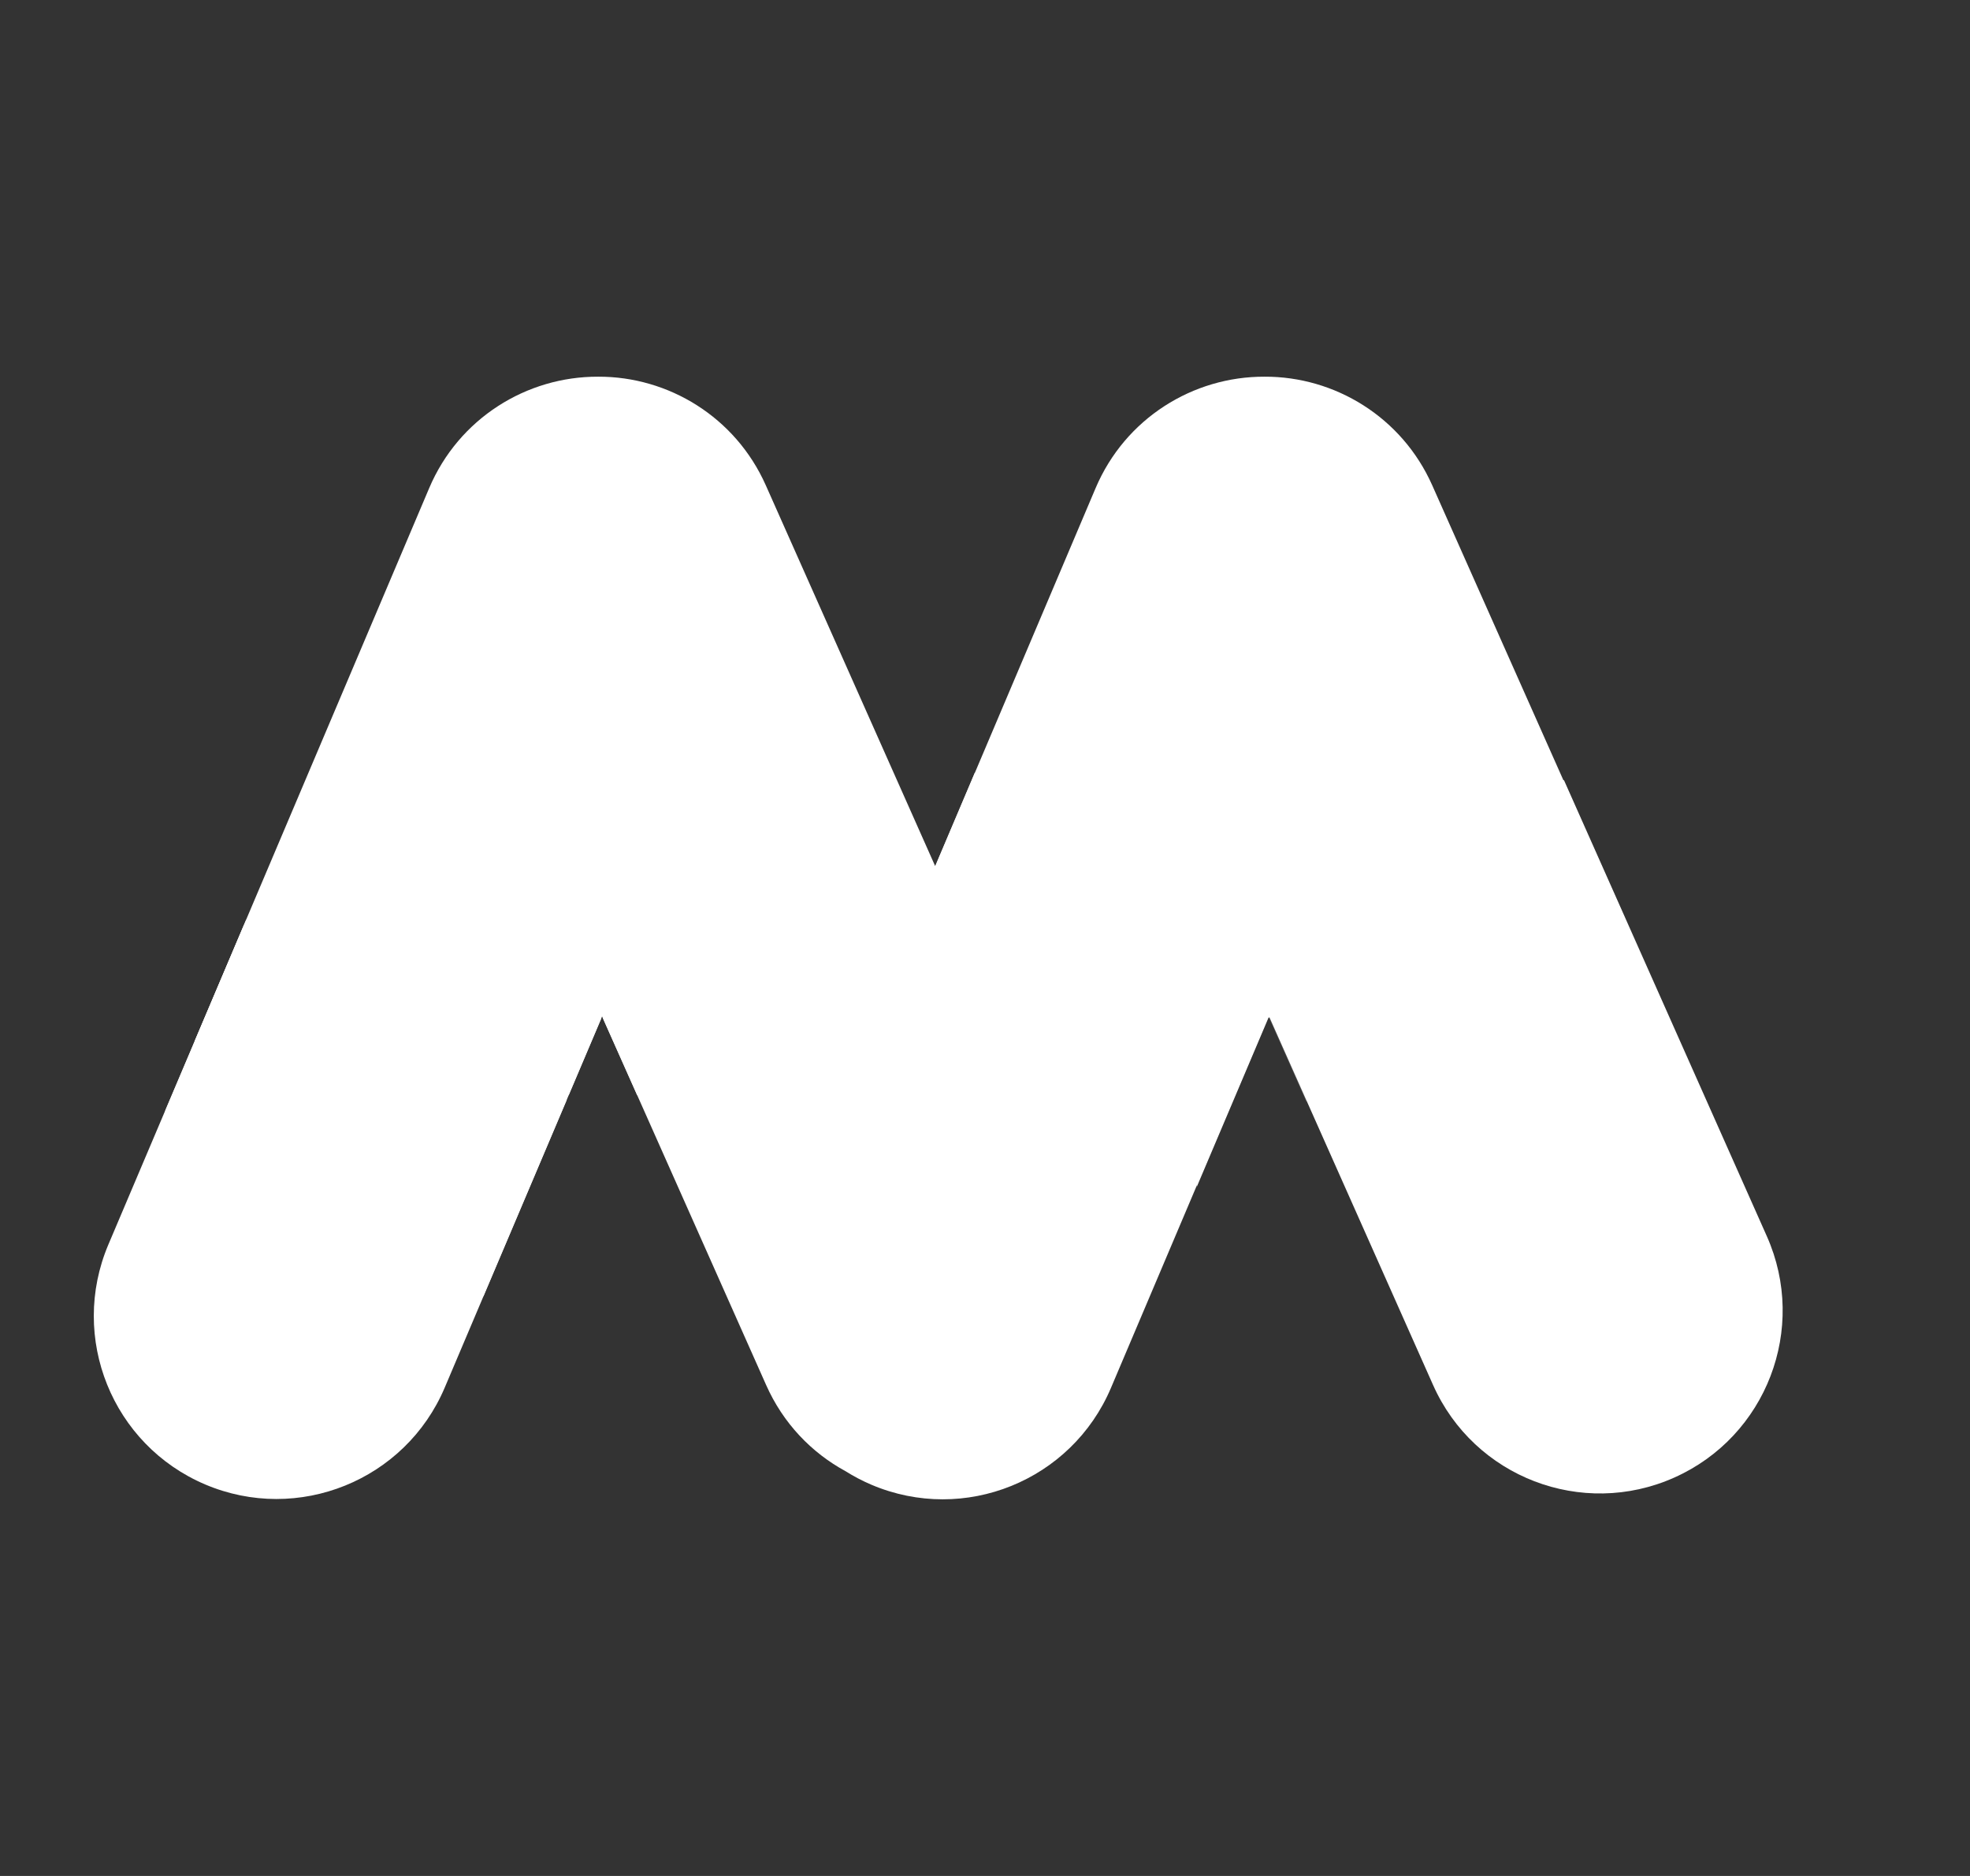
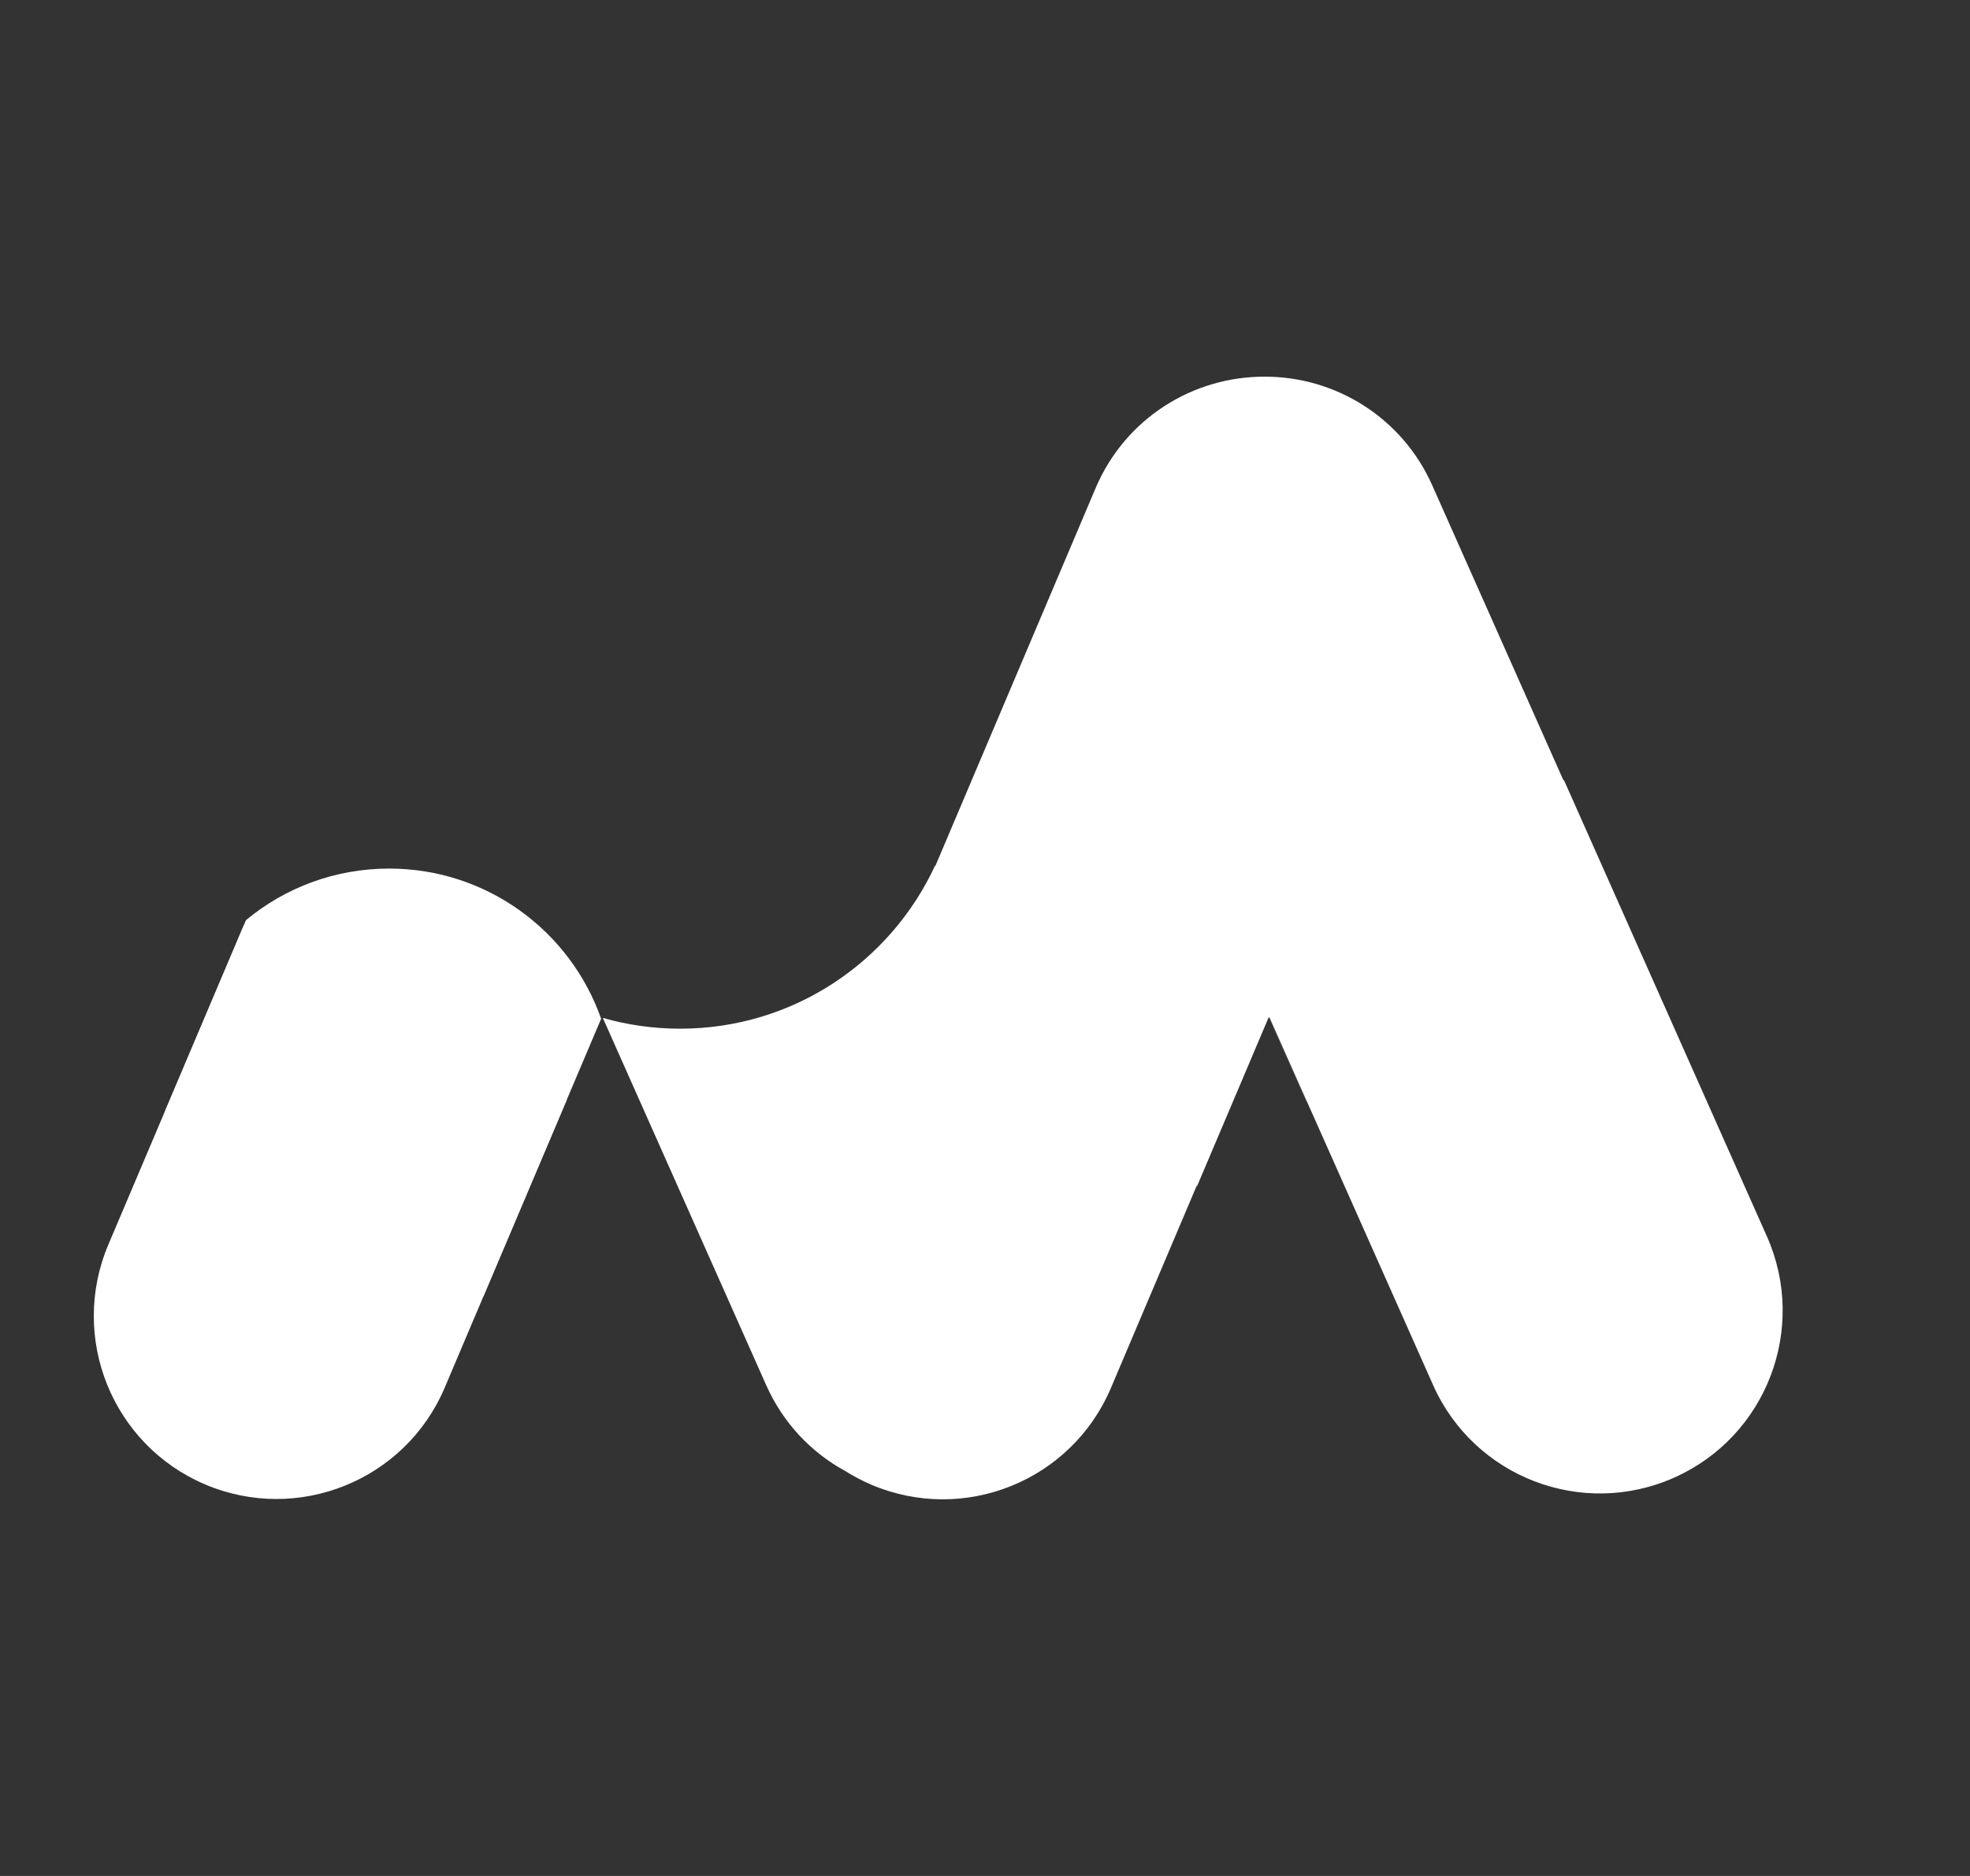
<svg xmlns="http://www.w3.org/2000/svg" width="21" height="20" viewBox="0 0 21 20" fill="none">
  <rect x="0" y="0" width="21" height="20" fill="#333333" stroke="none" />
  <path d="M16.672 8.318L18.834 13.179C19.272 14.163 18.83 15.315 17.847 15.753C16.865 16.191 15.713 15.749 15.276 14.765L13.528 10.836L12.758 12.652V8.318H16.672V8.318Z" fill="white" />
  <path d="M16.901 8.846L17.348 9.851C17.078 9.757 16.788 9.706 16.485 9.706C15.237 9.706 14.192 10.578 13.926 11.745L13.522 10.836L13.094 11.846L13.094 8.846H16.901Z" fill="white" fill-opacity="0.2" />
-   <path d="M10.393 8.234V11.676H6.792L6.418 10.837L6.062 11.676H2.078V11.092L4.575 5.204C4.891 4.459 5.615 4.013 6.376 4.016C7.124 4.013 7.839 4.445 8.163 5.173L9.969 9.234L10.393 8.234Z" fill="white" />
  <path d="M9.968 9.228L9.97 9.234L11.679 5.204C11.995 4.459 12.719 4.013 13.48 4.016C14.228 4.013 14.943 4.445 15.267 5.173L17.346 9.848C16.927 9.486 16.381 9.266 15.783 9.266C14.745 9.266 13.861 9.928 13.53 10.853L13.522 10.837L11.843 14.796C11.423 15.787 10.28 16.25 9.289 15.829C9.193 15.788 9.101 15.74 9.014 15.685C8.651 15.488 8.348 15.174 8.167 14.766L6.426 10.852C6.688 10.927 6.965 10.967 7.251 10.967C8.455 10.967 9.493 10.255 9.968 9.228Z" fill="white" />
  <path d="M6.408 10.861L5.154 13.818C4.848 13.958 4.508 14.037 4.148 14.037C2.889 14.037 1.856 13.074 1.762 11.839L2.622 9.81C3.036 9.466 3.568 9.26 4.148 9.26C5.193 9.26 6.081 9.929 6.408 10.861Z" fill="white" />
  <path d="M6.041 11.727L4.741 14.793C4.321 15.784 3.177 16.246 2.187 15.826C1.197 15.405 0.735 14.261 1.155 13.269L2.599 9.865C2.905 9.729 3.243 9.654 3.598 9.654C4.825 9.654 5.844 10.551 6.041 11.727Z" fill="white" />
</svg>